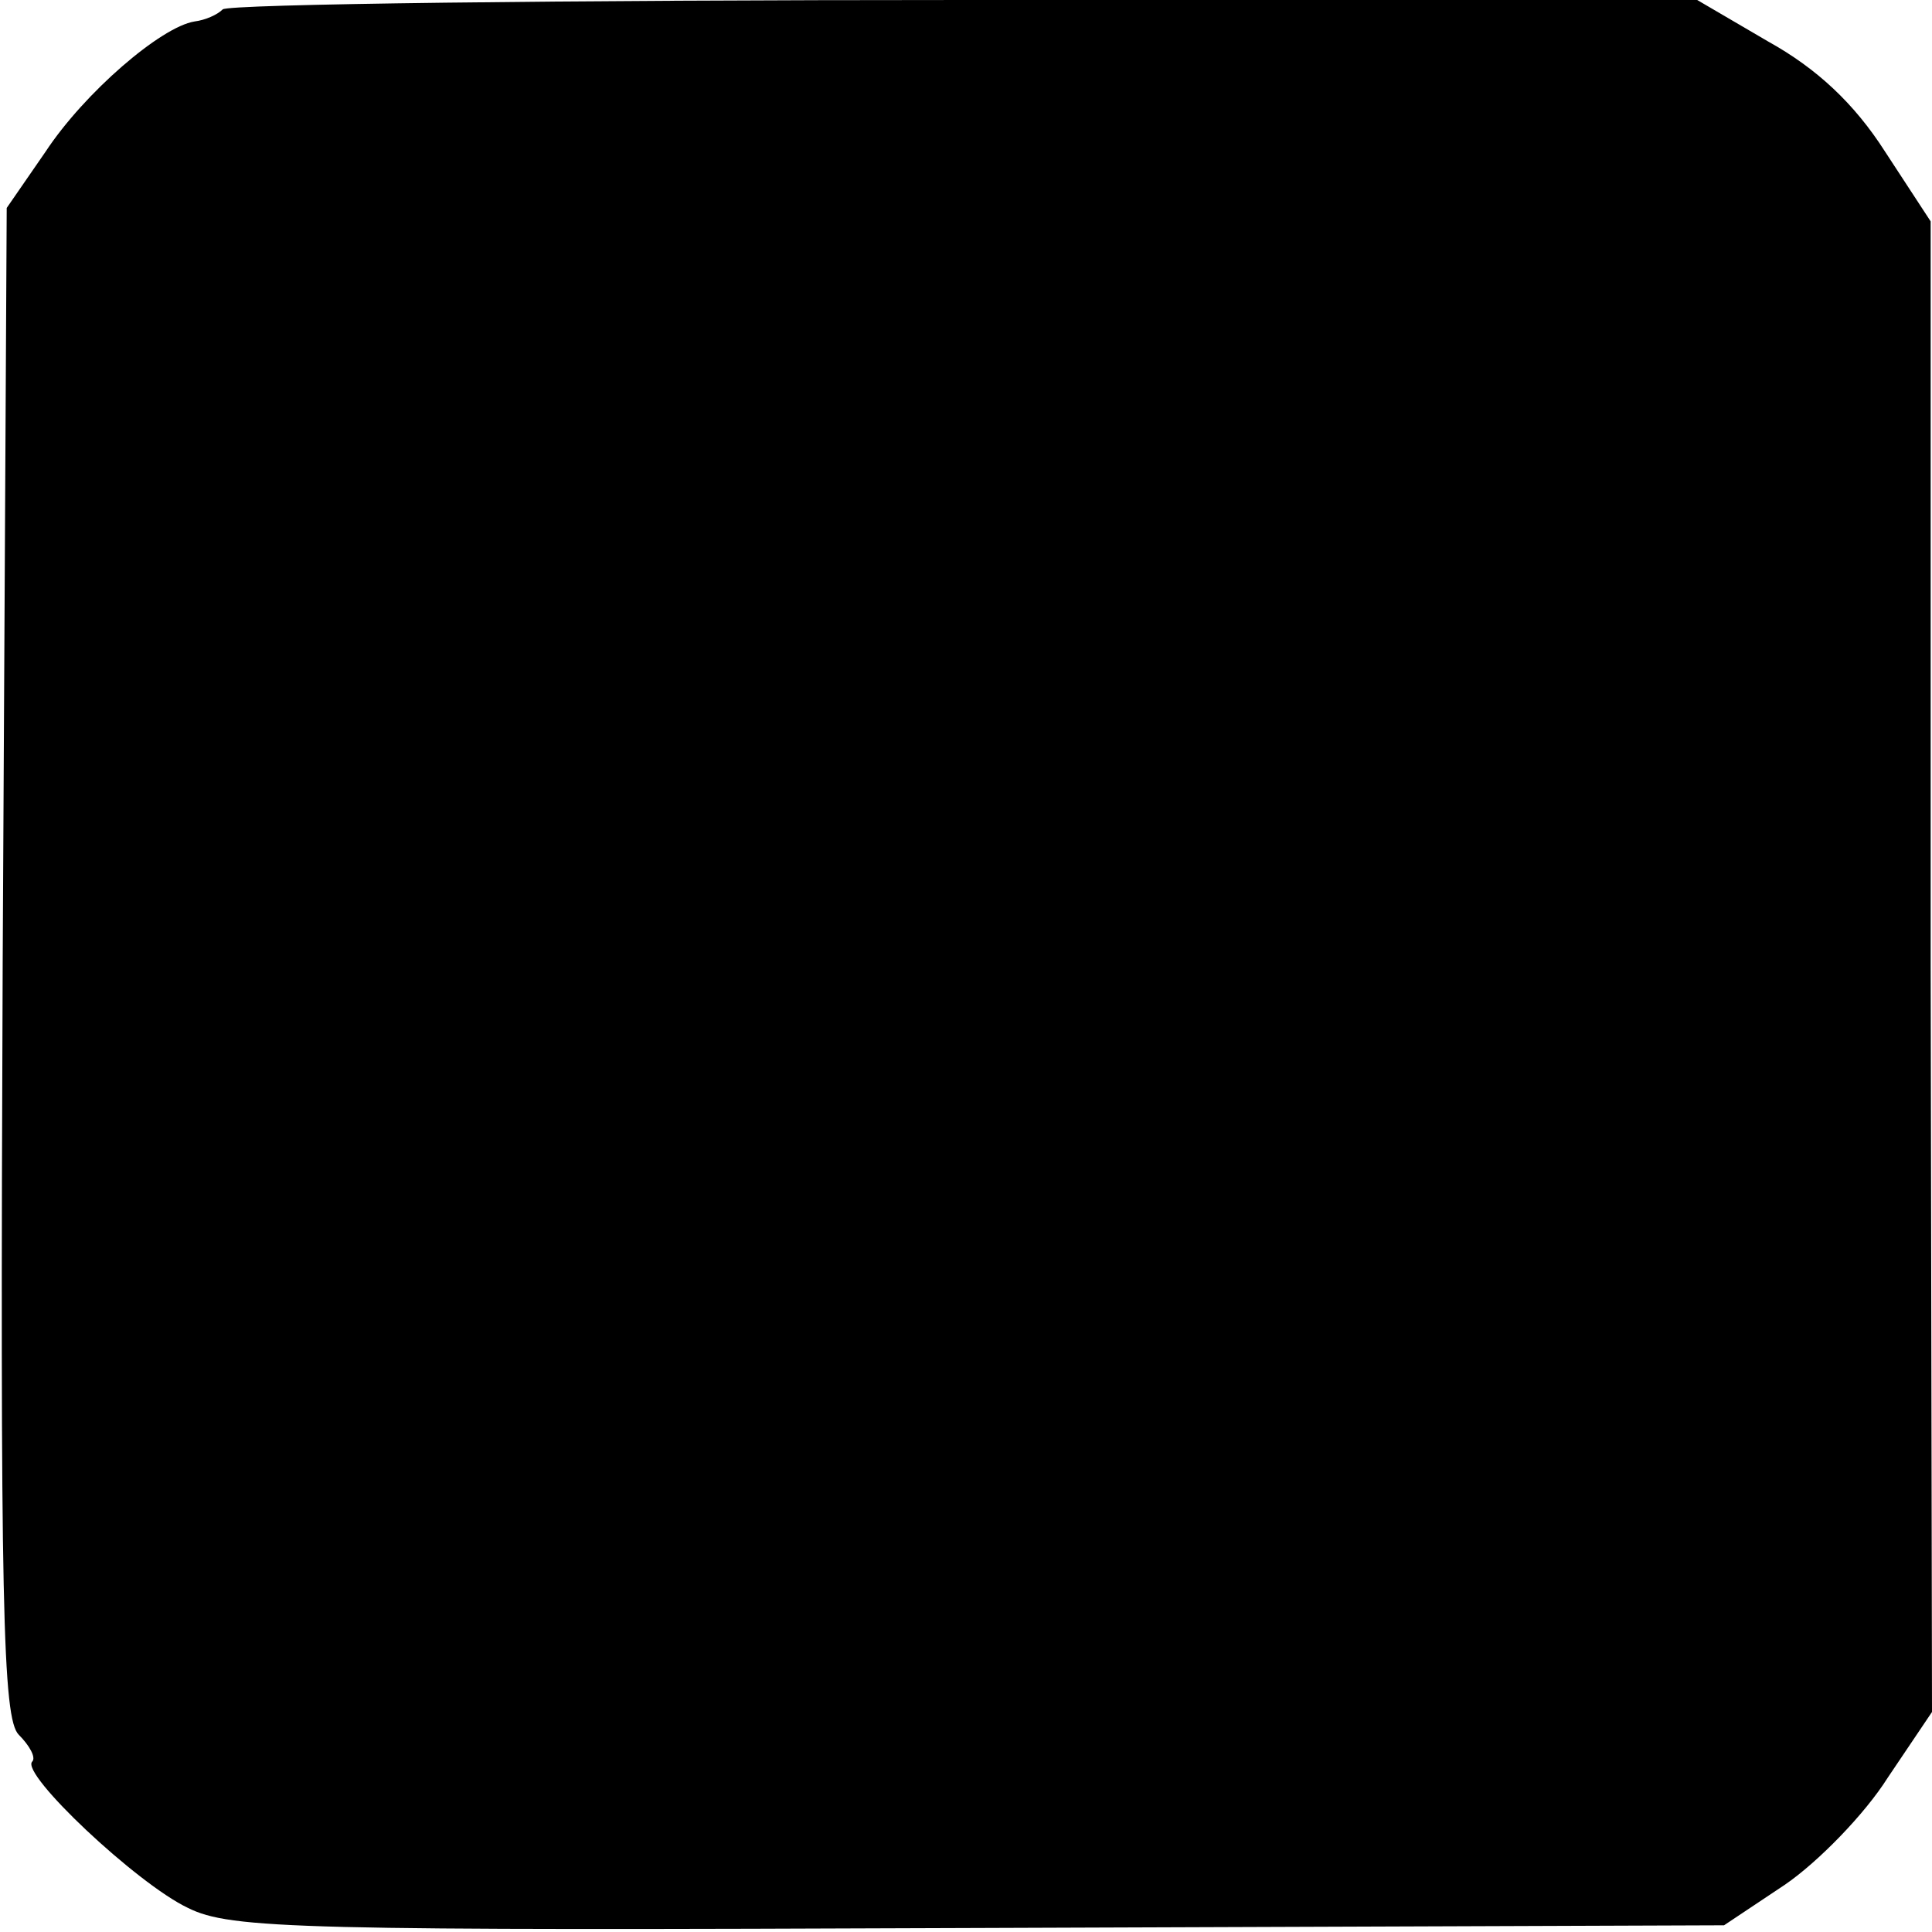
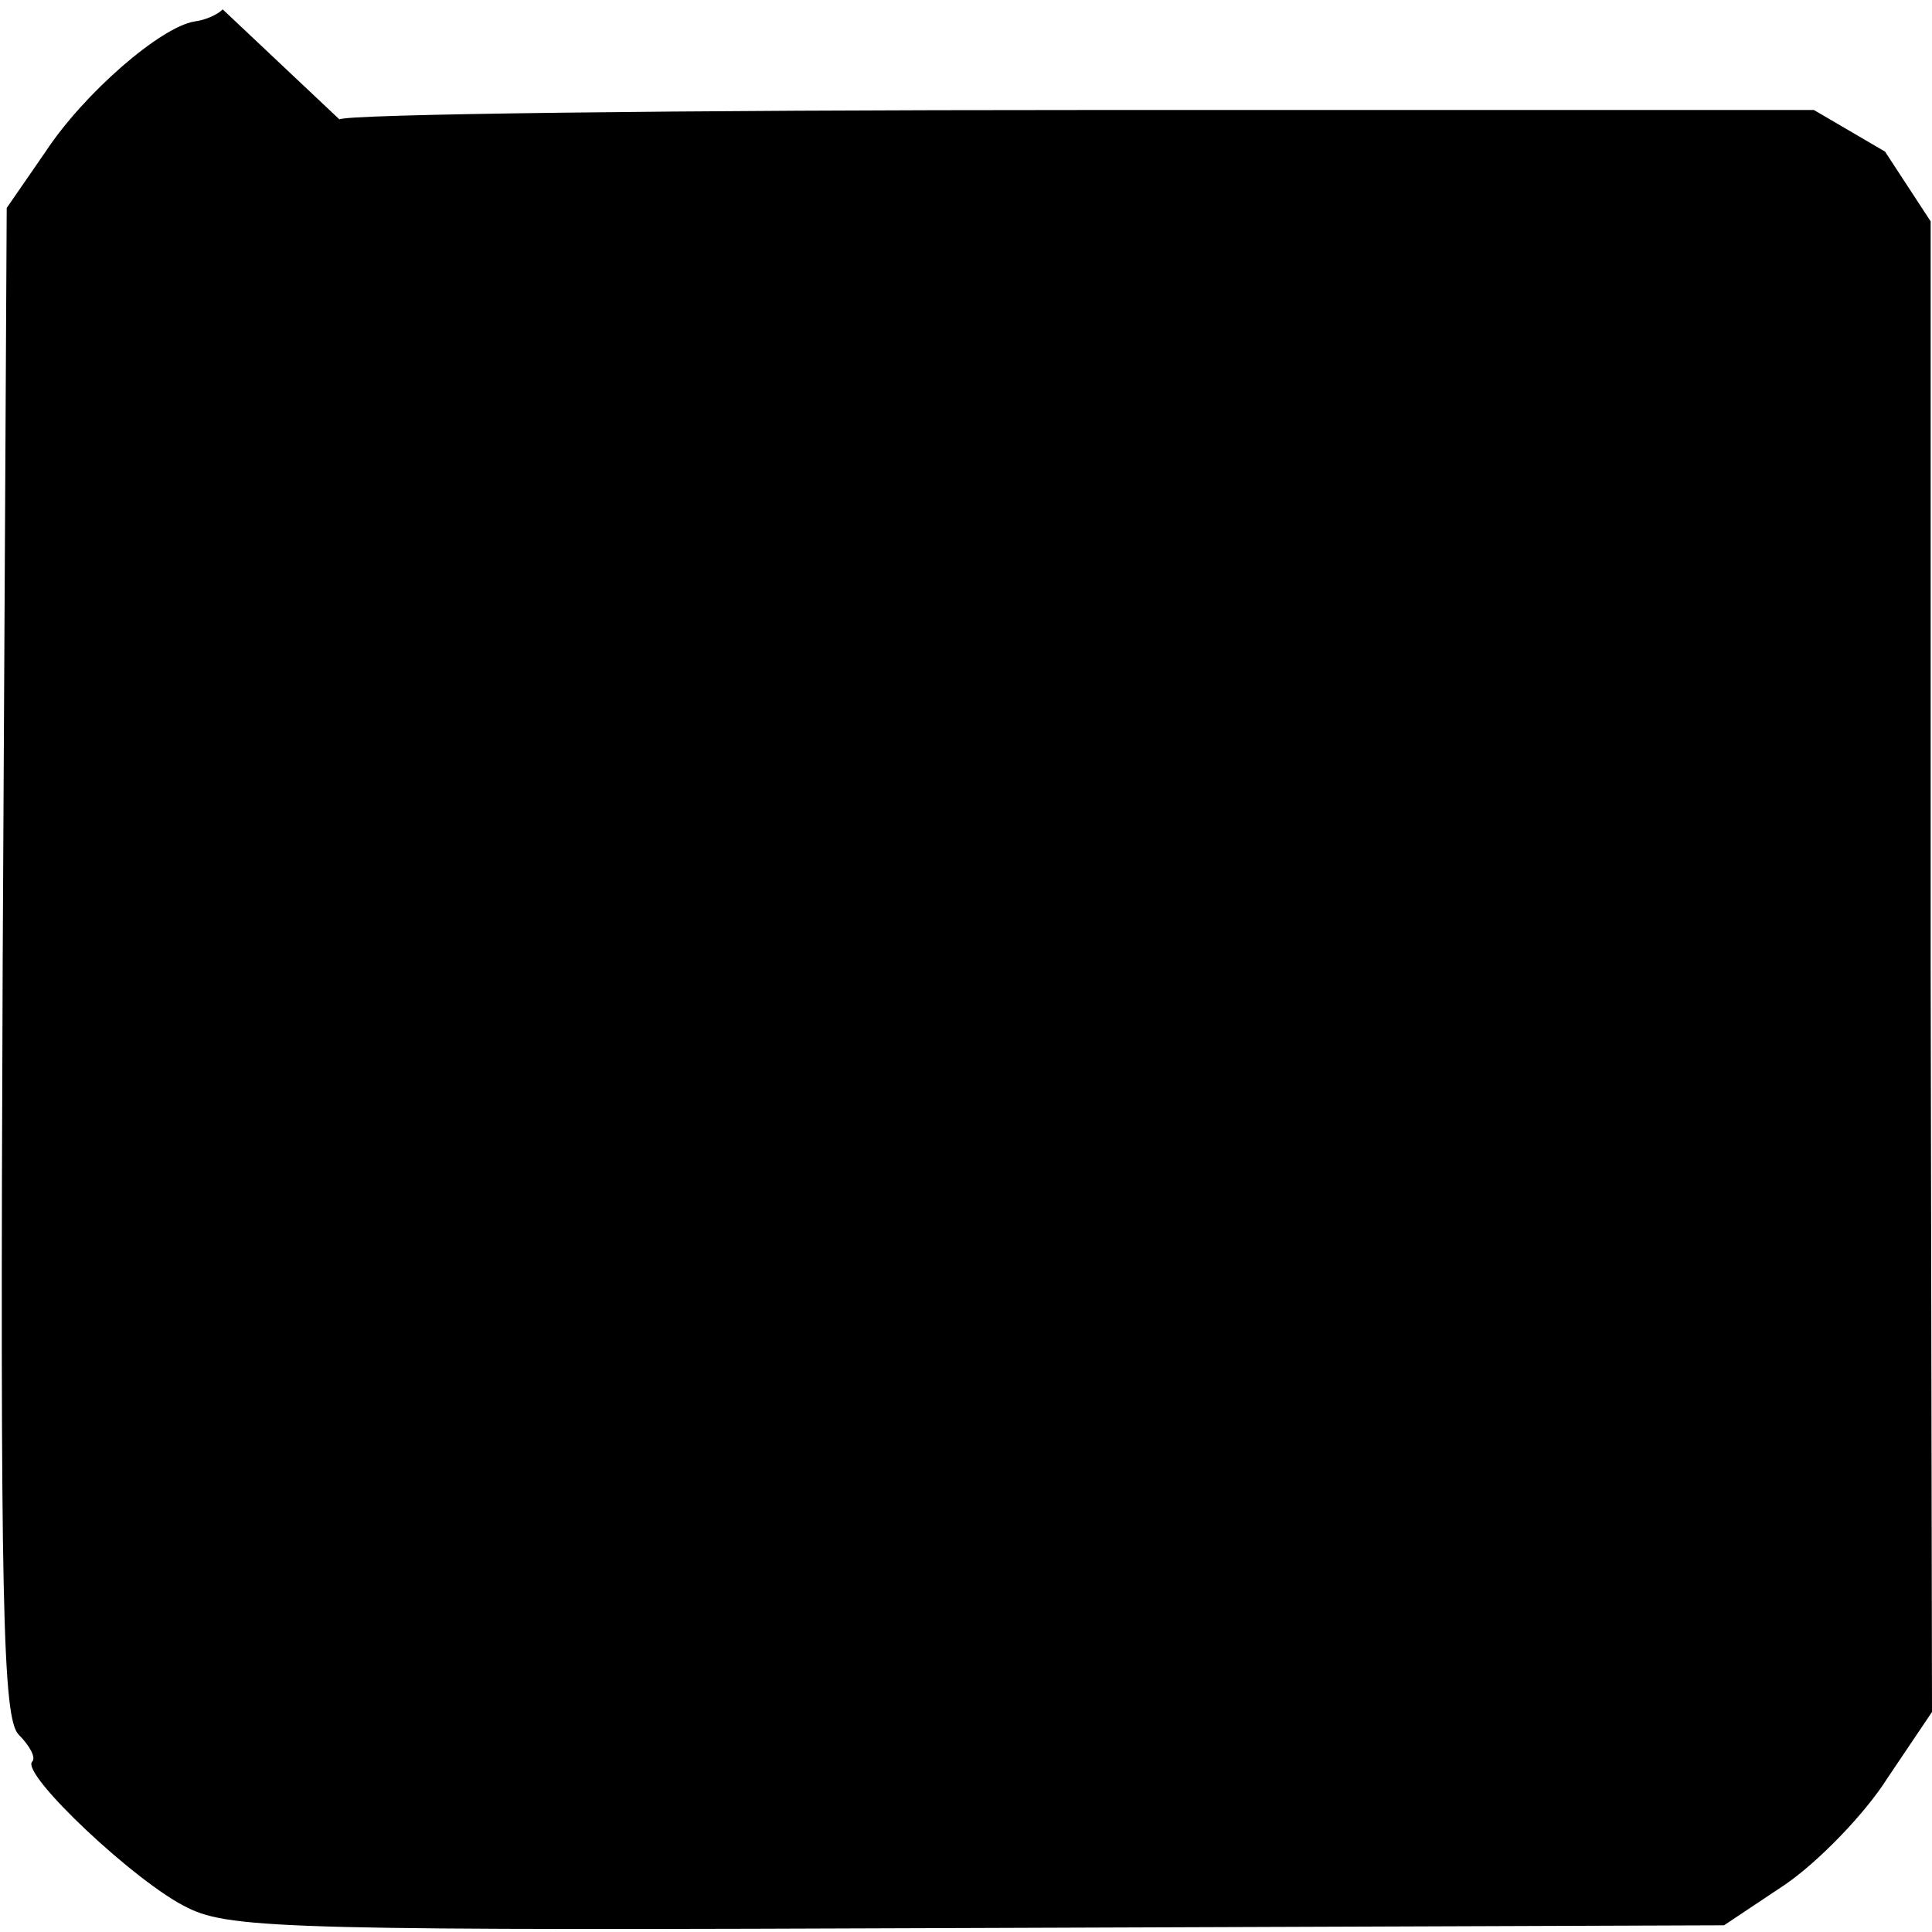
<svg xmlns="http://www.w3.org/2000/svg" version="1.0" width="144pt" height="144pt" viewBox="0 0 144 144" preserveAspectRatio="xMidYMid meet">
  <g transform="translate(0,144) scale(0.1,-0.1)" fill="#000000" stroke="none">
-     <path d="M166 1433 c-4 -4 -13 -8 -21 -9 -25 -4 -82 -53 -111 -97 l-29 -42 -3 -562 c-2 -481 0 -564 12 -576 8 -8 13 -17 10 -20 -9 -9 78 -91 116 -109 32 -16 83 -17 590 -15 l555 2 45 30 c25 17 60 53 77 80 l33 49 -1 556 0 555 -34 52 c-23 36 -51 62 -87 82 l-53 31 -546 0 c-300 0 -549 -3 -553 -7z" />
+     <path d="M166 1433 c-4 -4 -13 -8 -21 -9 -25 -4 -82 -53 -111 -97 l-29 -42 -3 -562 c-2 -481 0 -564 12 -576 8 -8 13 -17 10 -20 -9 -9 78 -91 116 -109 32 -16 83 -17 590 -15 l555 2 45 30 c25 17 60 53 77 80 l33 49 -1 556 0 555 -34 52 l-53 31 -546 0 c-300 0 -549 -3 -553 -7z" />
  </g>
</svg>